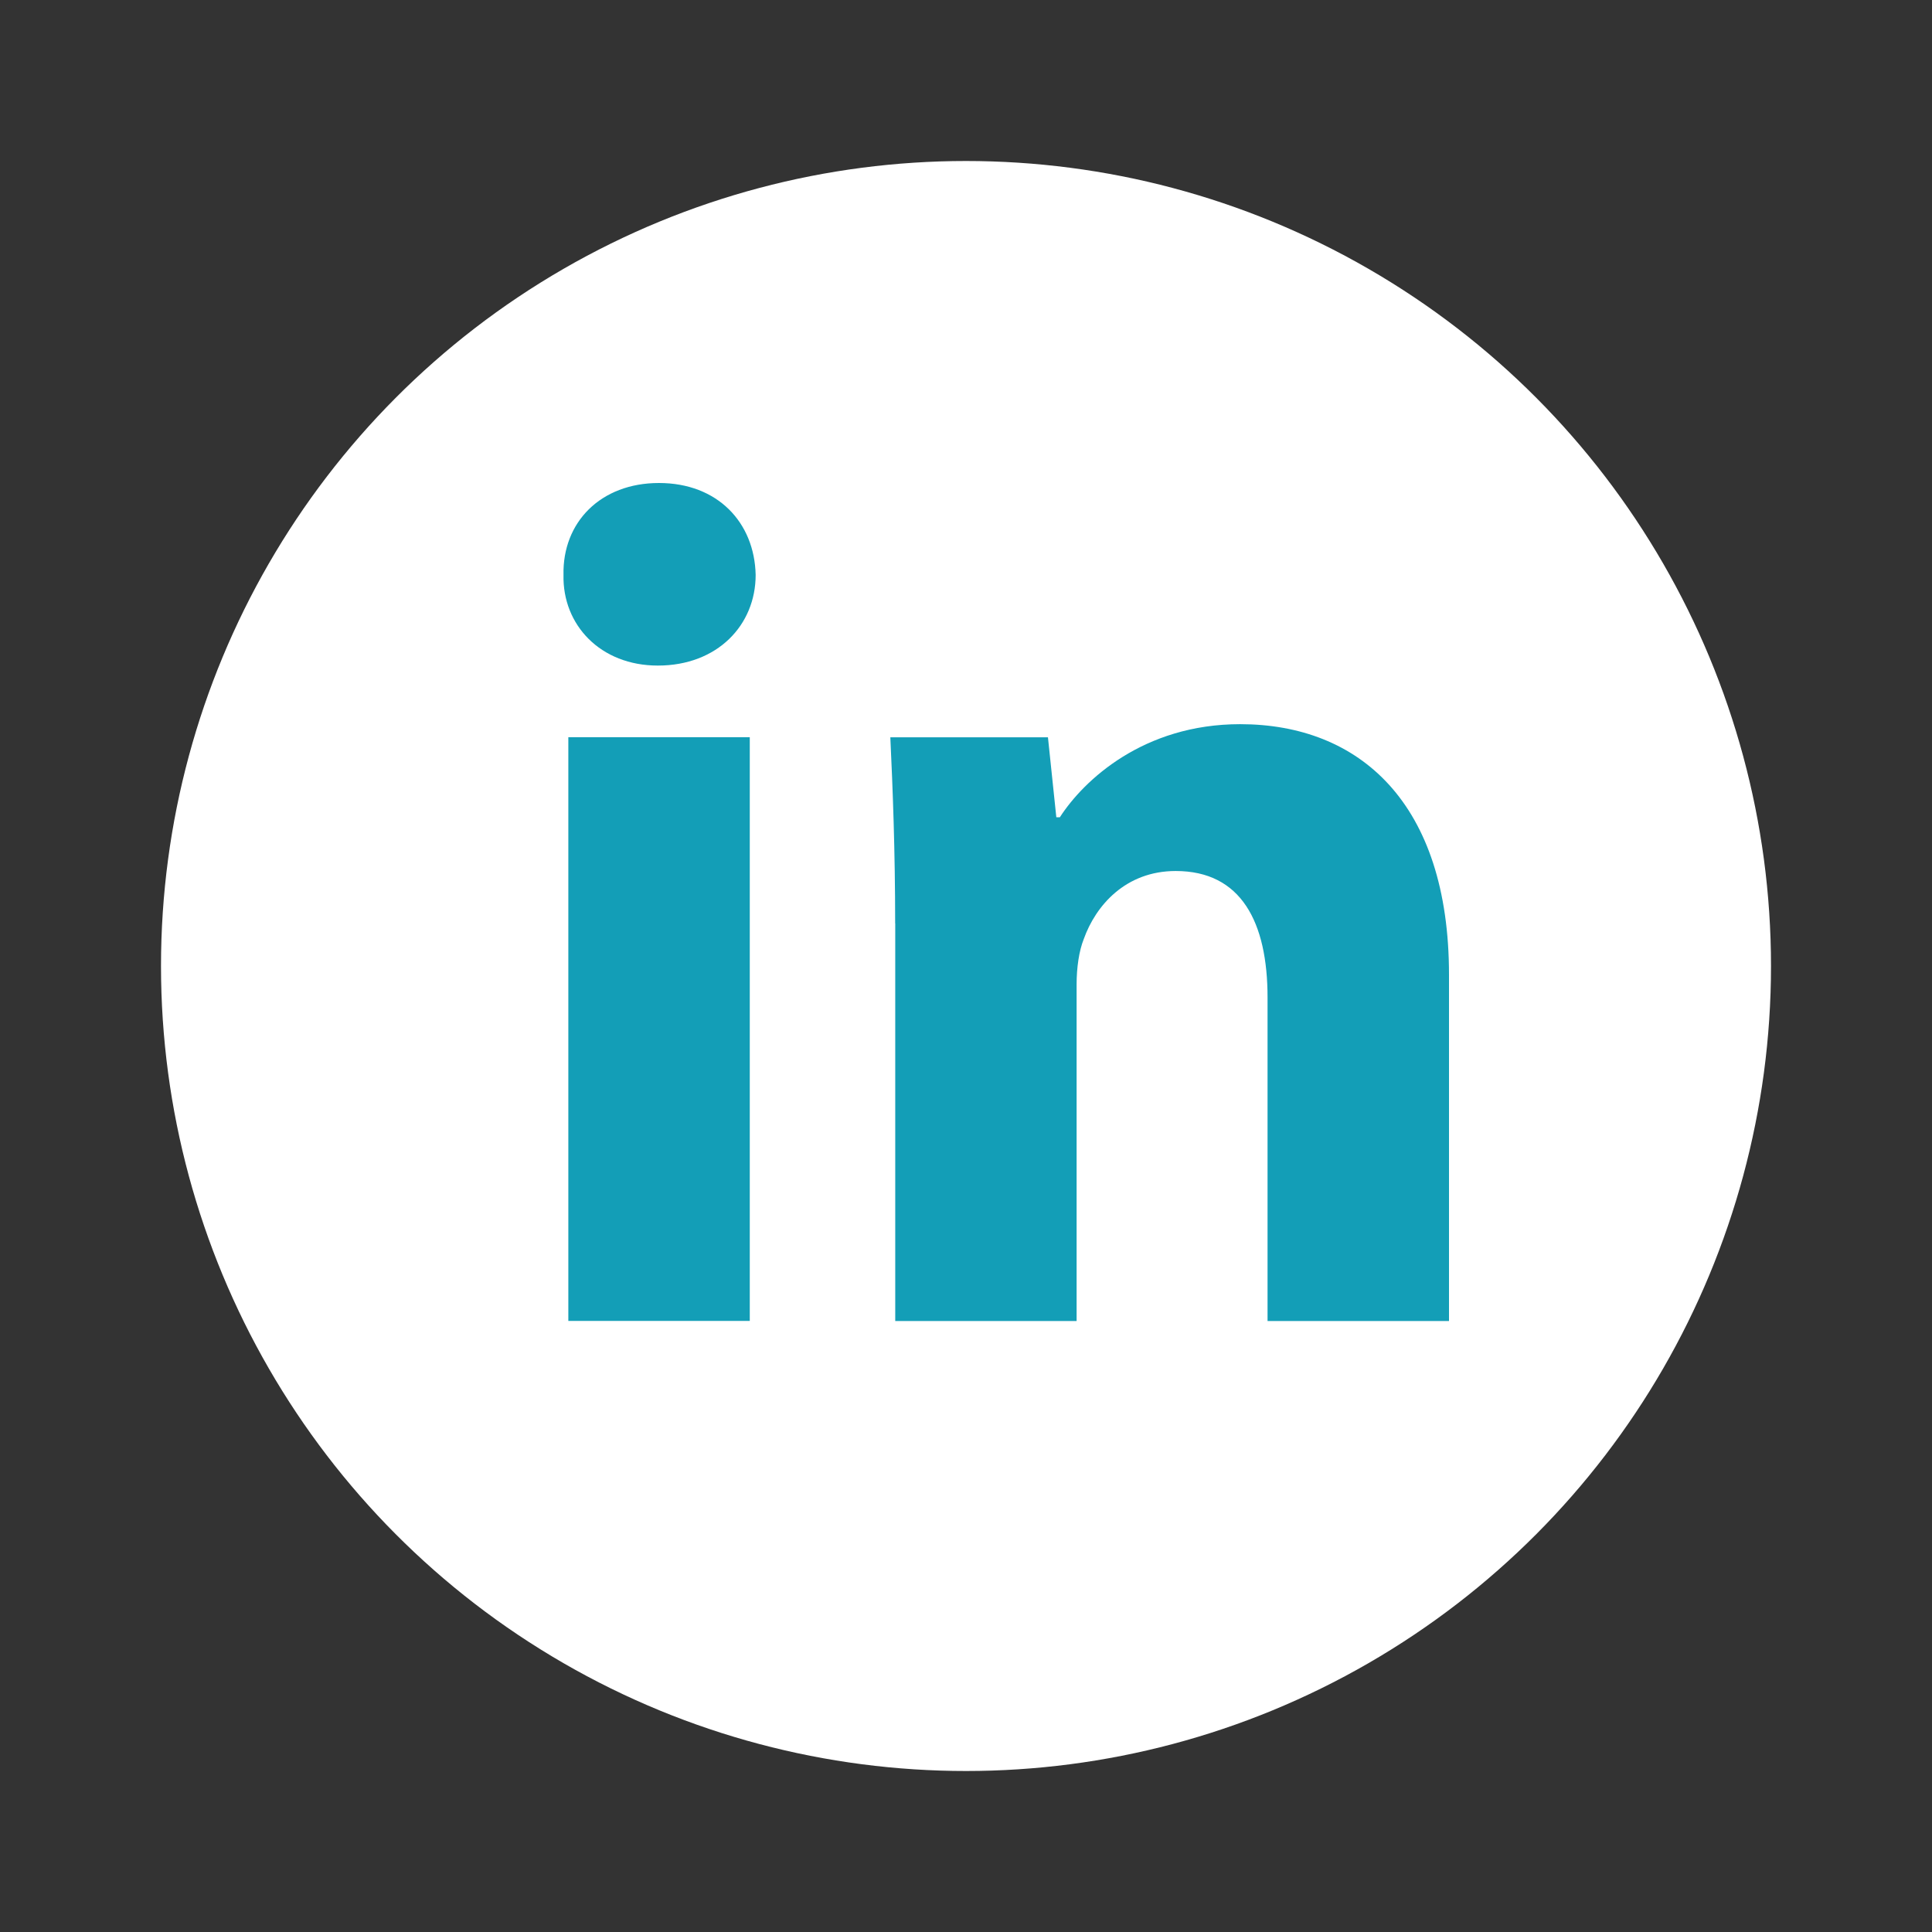
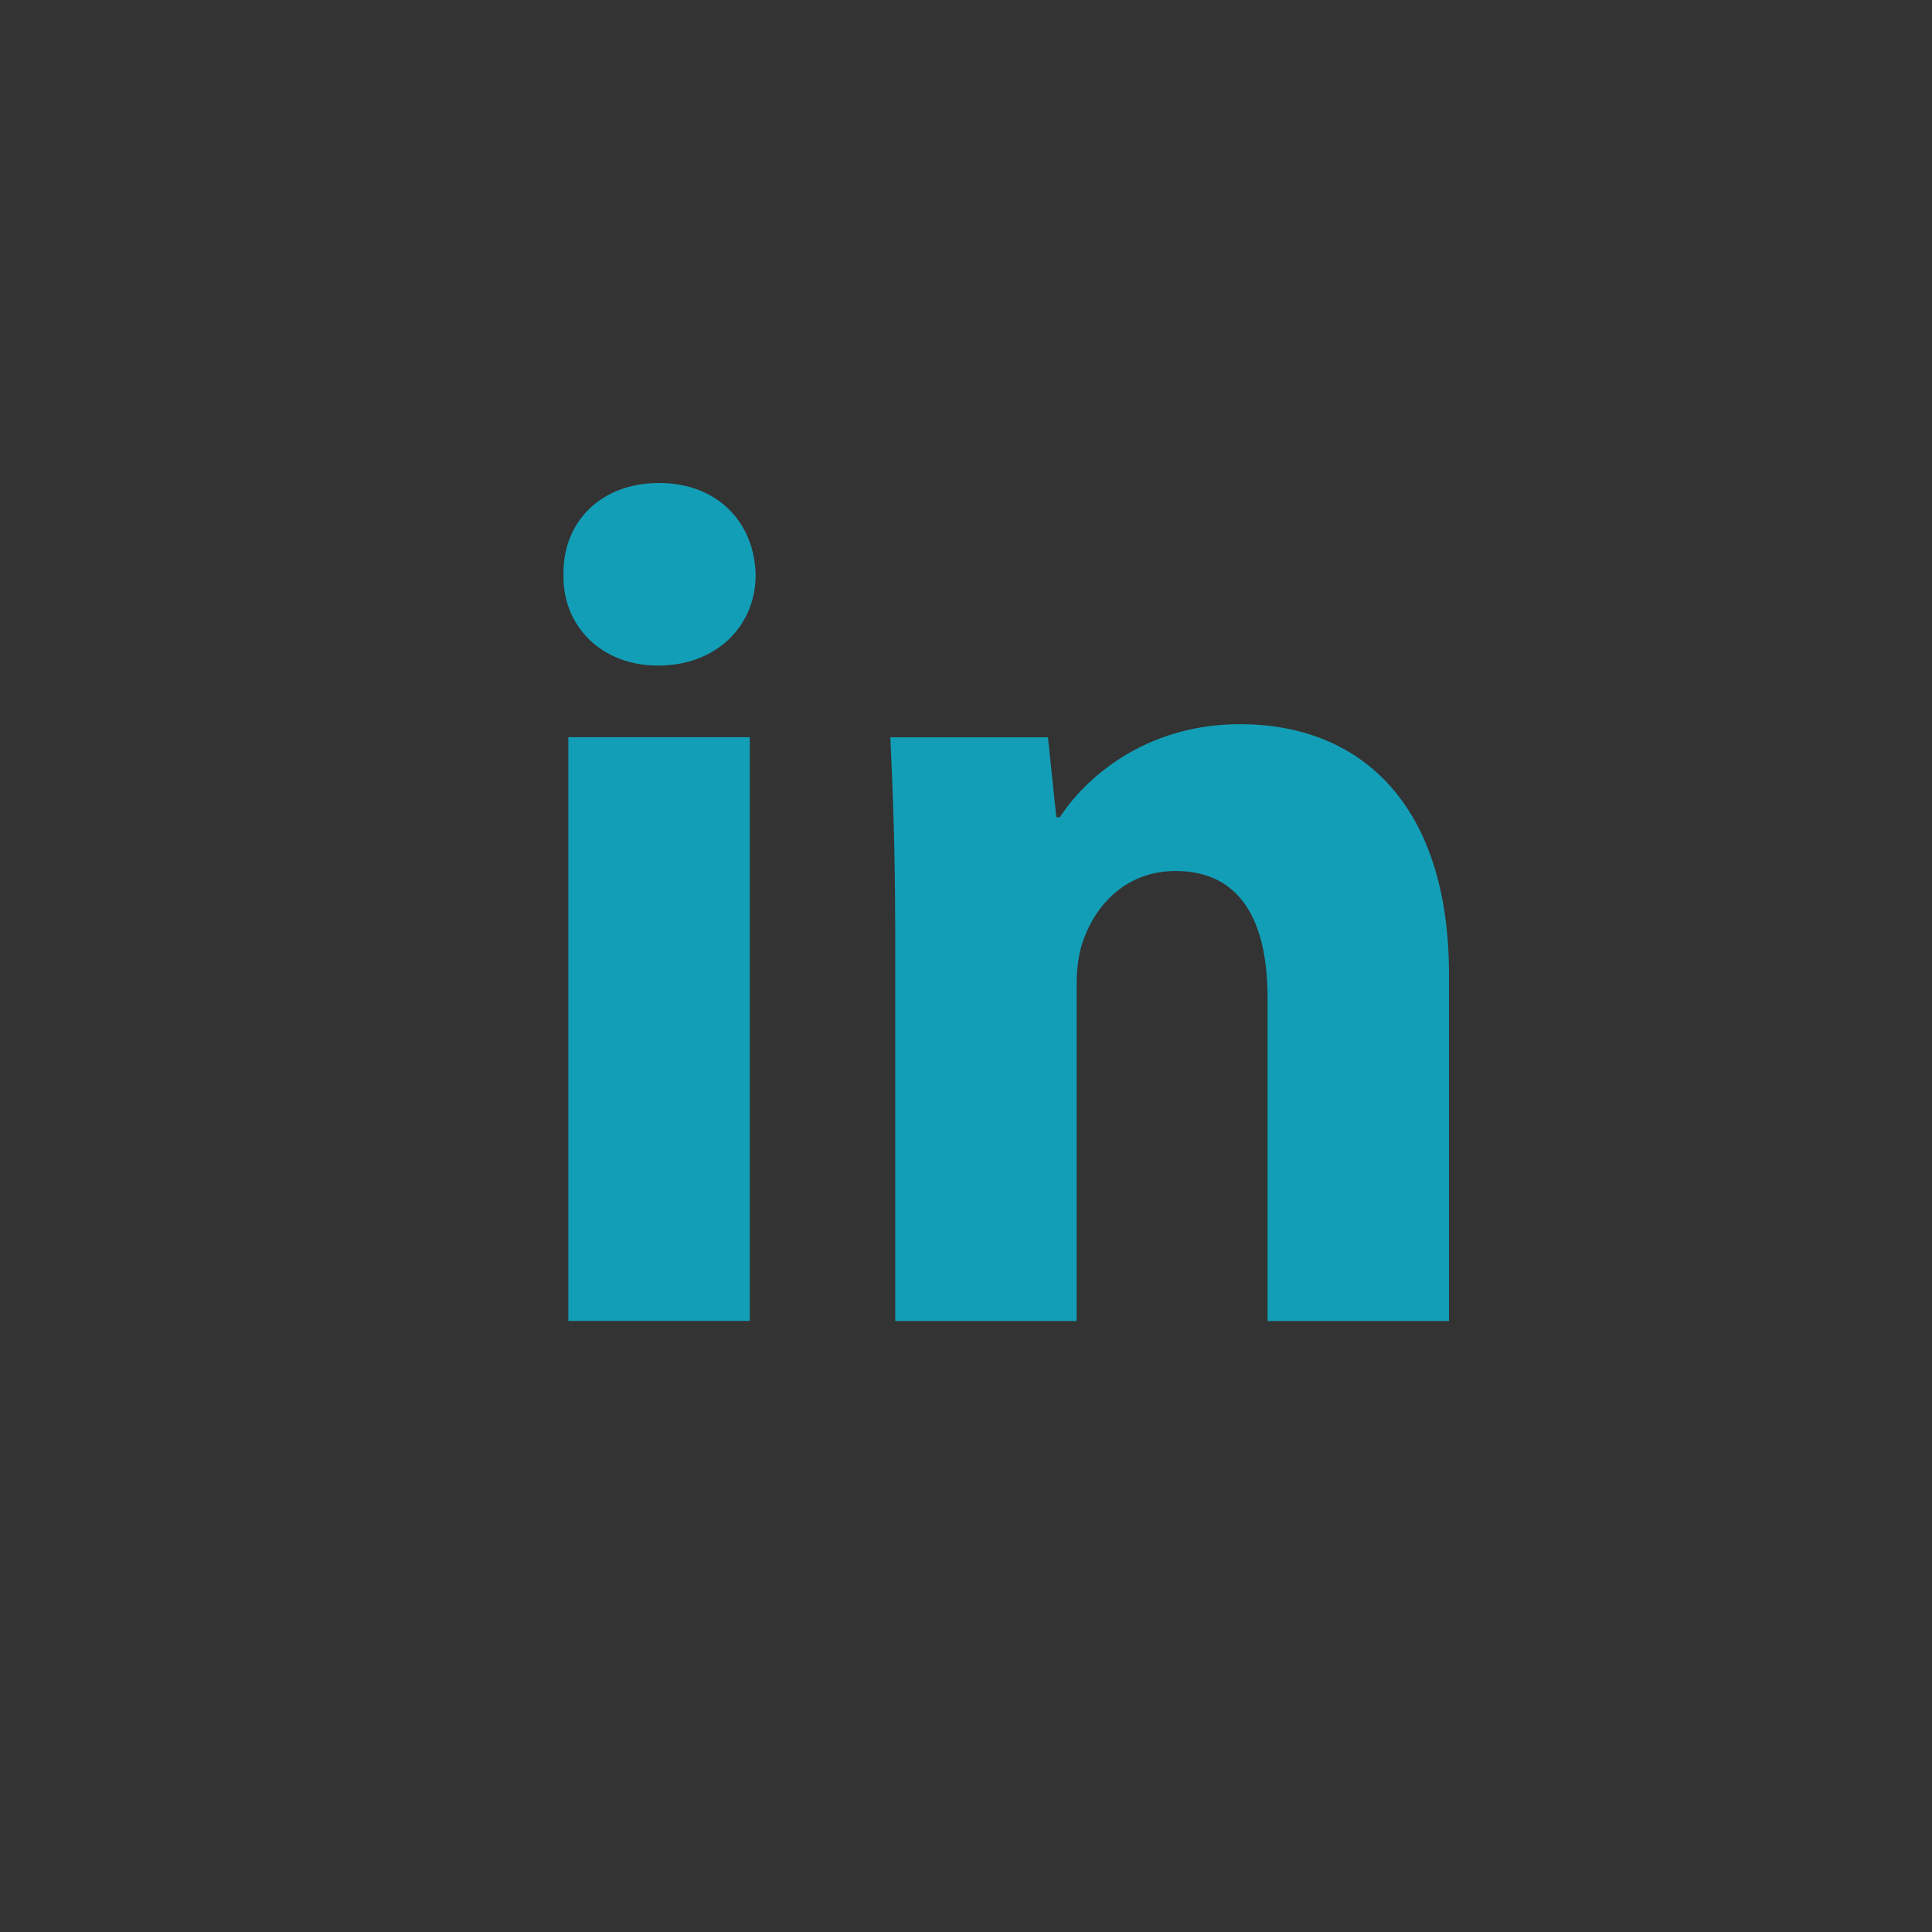
<svg xmlns="http://www.w3.org/2000/svg" width="24" height="24" viewBox="0 0 24 24" fill="none">
  <rect x="0" y="0" width="24" height="24" fill="#333333" stroke="none" />
-   <circle cx="12" cy="12" r="10" fill="white" />
  <path fill-rule="evenodd" clip-rule="evenodd" d="M9.387 7.142C9.387 7.764 8.913 8.268 8.172 8.268C7.46 8.268 6.986 7.764 7 7.142C6.986 6.489 7.46 6 8.186 6C8.913 6 9.373 6.489 9.387 7.142ZM7.06 16.41V9.158H9.314V16.409H7.06V16.41Z" fill="#139EB7" />
  <path fill-rule="evenodd" clip-rule="evenodd" d="M11.12 11.472C11.12 10.568 11.09 9.797 11.06 9.159H13.018L13.122 10.152H13.166C13.463 9.692 14.204 8.996 15.405 8.996C16.888 8.996 18 9.975 18 12.109V16.41H15.746V12.392C15.746 11.457 15.42 10.82 14.605 10.82C13.982 10.82 13.611 11.25 13.463 11.665C13.404 11.813 13.374 12.02 13.374 12.229V16.41H11.121V11.472H11.12Z" fill="#139EB7" />
</svg>